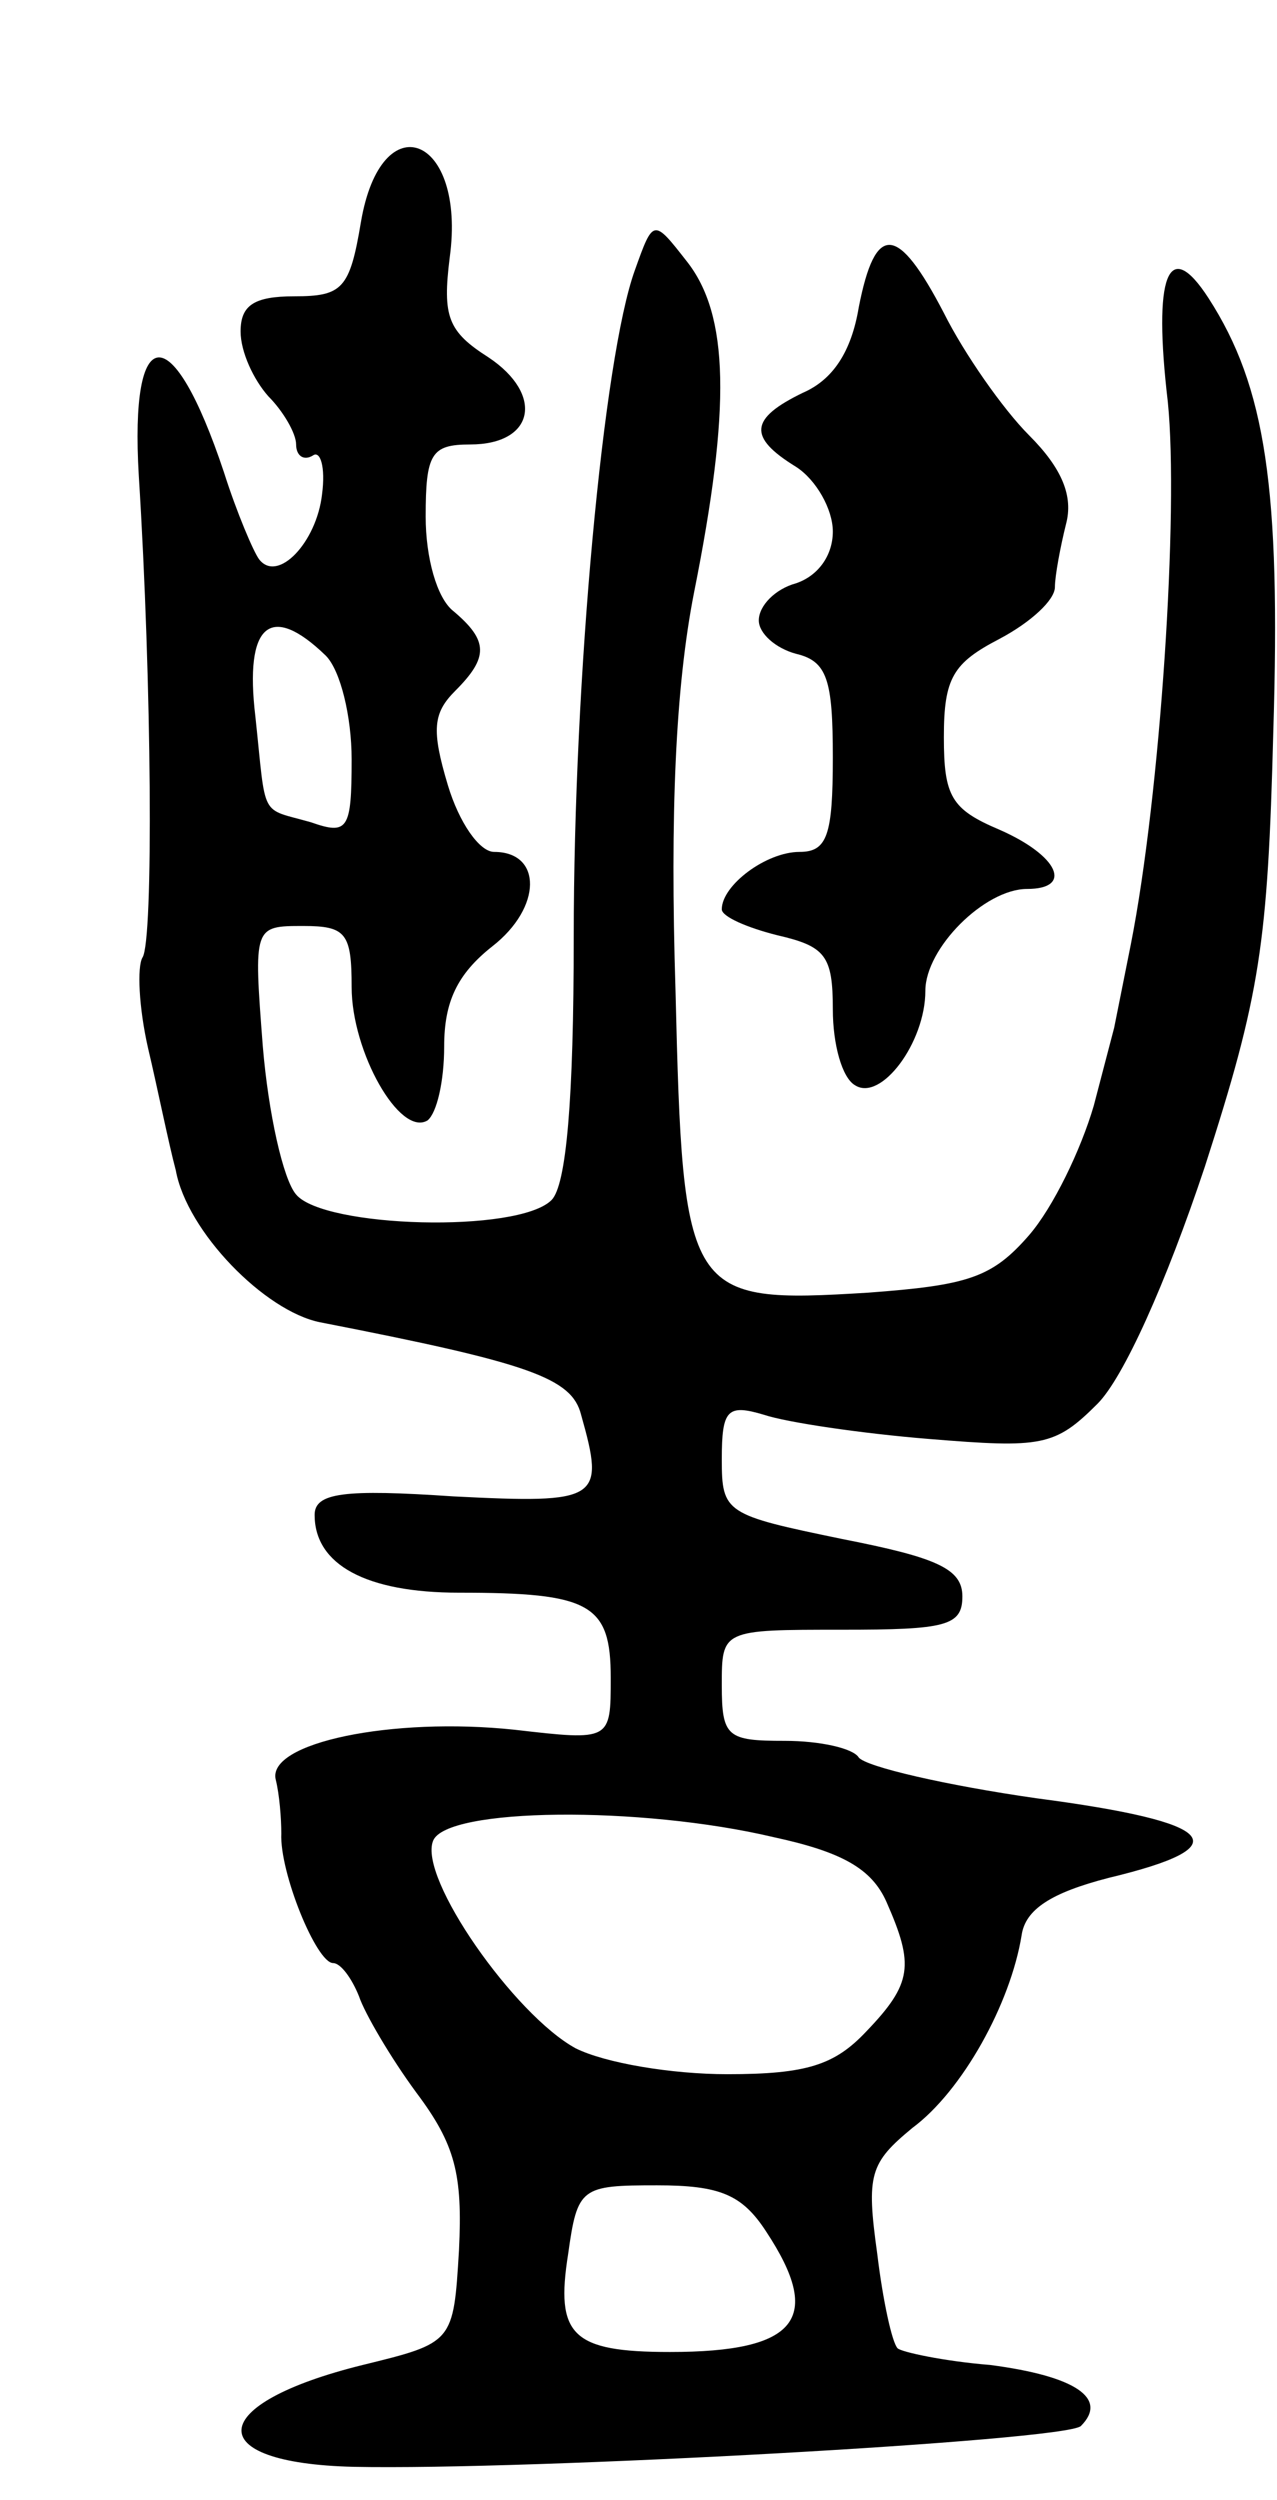
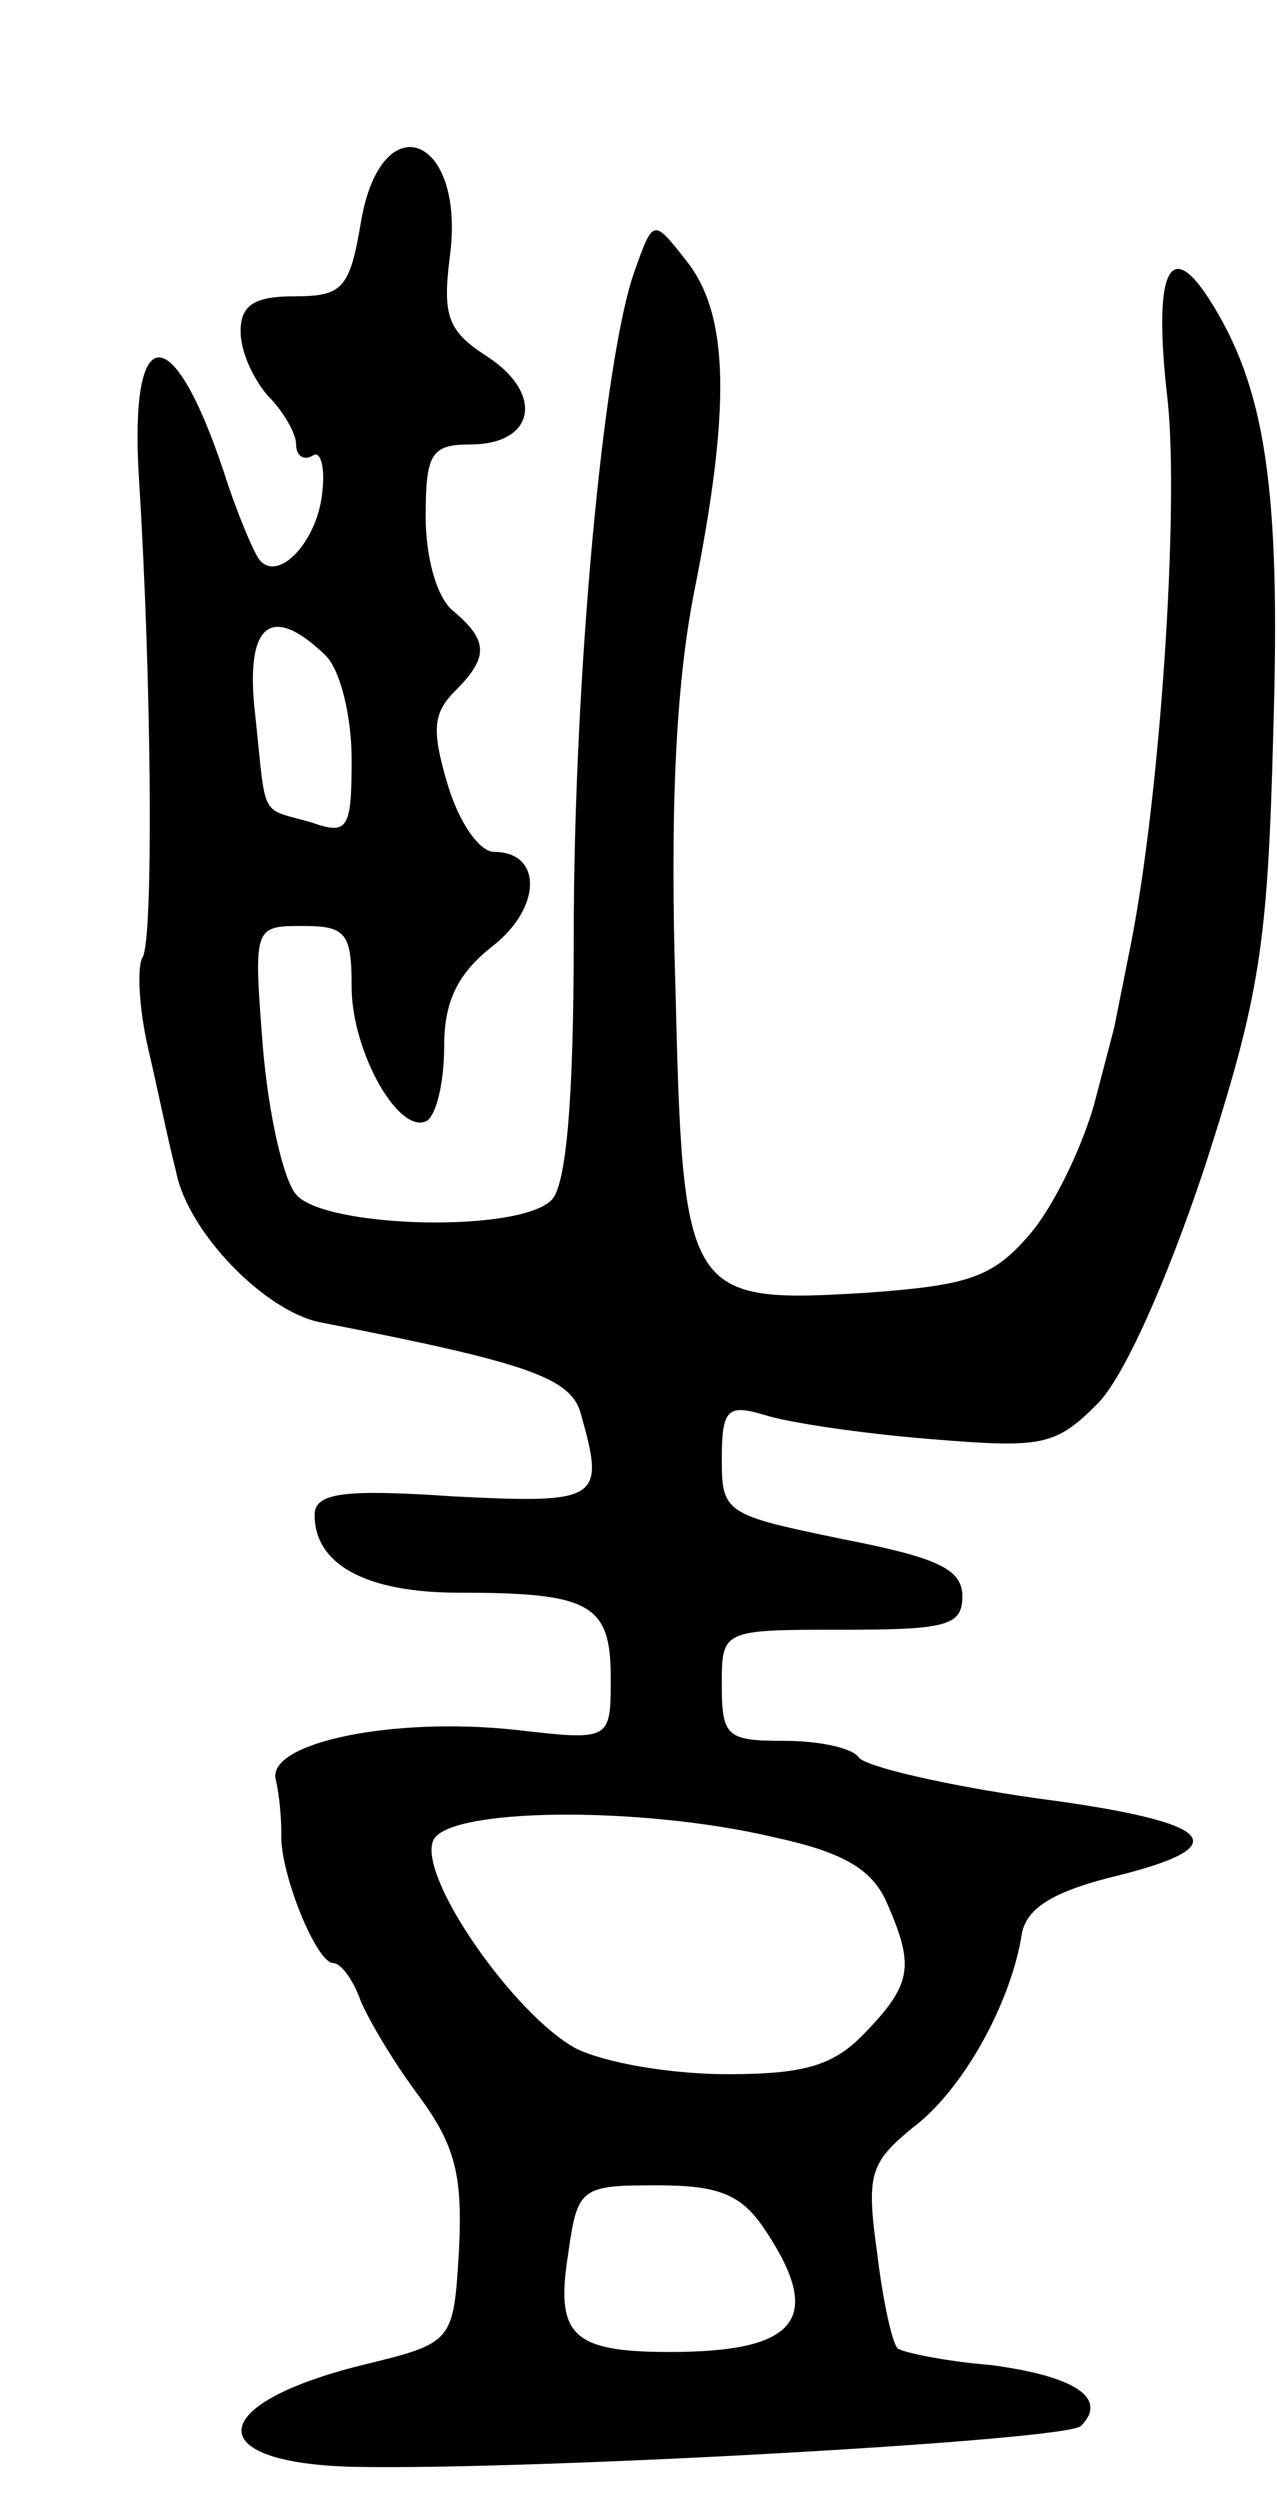
<svg xmlns="http://www.w3.org/2000/svg" version="1.0" width="69" height="135" viewBox="0 0 69 135">
  <g transform="translate(0,135) scale(0.1,-0.1)">
    <path d="M195 1230 c-6 -36 -10 -40 -36 -40 -22 0 -29 -5 -29 -19 0 -11 7 -26 15 -35 8 -8 15 -20 15 -26 0 -6 4 -9 9 -6 4 3 7 -6 5 -21 -3 -26 -24 -48 -34 -35 -3 4 -12 25 -19 47 -28 84 -51 82 -46 -2 7 -111 8 -251 2 -260 -3 -5 -2 -27 3 -49 5 -21 11 -51 15 -66 6 -33 48 -76 78 -82 113 -22 136 -30 141 -50 13 -46 10 -48 -69 -44 -59 4 -75 2 -75 -10 0 -27 28 -42 78 -42 71 0 82 -6 82 -46 0 -34 0 -34 -52 -28 -66 7 -134 -7 -129 -27 2 -8 3 -21 3 -29 -1 -21 19 -70 28 -70 4 0 10 -8 14 -18 3 -9 17 -33 31 -52 21 -28 25 -44 23 -85 -3 -50 -3 -50 -52 -62 -85 -21 -88 -53 -5 -55 94 -2 384 14 393 22 15 15 -3 27 -49 33 -25 2 -48 7 -50 9 -3 3 -8 26 -11 51 -6 43 -4 49 19 68 27 20 53 67 59 104 2 14 16 23 47 31 71 17 60 30 -39 43 -49 7 -92 17 -96 22 -3 5 -21 9 -40 9 -31 0 -34 2 -34 30 0 30 0 30 65 30 56 0 65 2 65 18 0 15 -14 21 -65 31 -63 13 -65 14 -65 43 0 27 3 30 23 24 12 -4 52 -10 89 -13 61 -5 68 -4 91 19 14 14 37 65 58 128 30 93 34 120 37 235 4 131 -4 186 -35 234 -22 34 -30 12 -22 -56 6 -59 -4 -212 -20 -293 -5 -25 -9 -45 -9 -45 0 0 -5 -19 -11 -42 -7 -24 -22 -55 -35 -70 -20 -23 -33 -27 -87 -31 -98 -6 -100 -3 -104 163 -3 96 0 164 10 215 20 100 19 150 -4 179 -18 23 -18 23 -28 -5 -17 -47 -33 -220 -33 -360 0 -88 -4 -134 -12 -142 -18 -18 -123 -15 -138 3 -7 8 -15 44 -18 80 -5 65 -5 65 22 65 23 0 26 -4 26 -33 0 -35 26 -81 41 -72 5 4 9 21 9 40 0 24 7 39 26 54 27 21 27 51 1 51 -8 0 -19 16 -25 36 -9 30 -8 39 4 51 18 18 18 27 -1 43 -9 7 -15 29 -15 51 0 34 3 39 24 39 35 0 40 27 10 47 -22 14 -25 22 -21 54 9 66 -37 84 -48 19z m-19 -234 c8 -8 14 -33 14 -56 0 -38 -2 -41 -22 -34 -28 8 -24 1 -30 57 -6 50 8 62 38 33z m242 -638 c37 -8 53 -17 61 -35 15 -34 14 -44 -11 -70 -17 -18 -32 -23 -75 -23 -30 0 -66 6 -82 14 -33 18 -85 92 -77 112 7 18 112 19 184 2z m-4 -213 c31 -47 17 -65 -52 -65 -53 0 -62 9 -55 53 5 36 7 37 48 37 34 0 46 -5 59 -25z" />
-     <path d="M464 1184 c-4 -24 -14 -39 -30 -46 -29 -14 -30 -24 -4 -40 11 -7 20 -23 20 -35 0 -13 -8 -24 -20 -28 -11 -3 -20 -12 -20 -20 0 -7 9 -15 20 -18 17 -4 20 -14 20 -56 0 -42 -3 -51 -18 -51 -18 0 -42 -18 -42 -31 0 -4 14 -10 30 -14 26 -6 30 -11 30 -40 0 -19 5 -37 12 -41 14 -9 38 23 38 51 0 23 32 55 55 55 25 0 17 18 -15 32 -26 11 -30 18 -30 50 0 32 5 40 30 53 17 9 30 21 30 28 0 6 3 22 6 34 4 15 -2 30 -20 48 -14 14 -35 44 -46 66 -25 48 -37 49 -46 3z" />
  </g>
</svg>